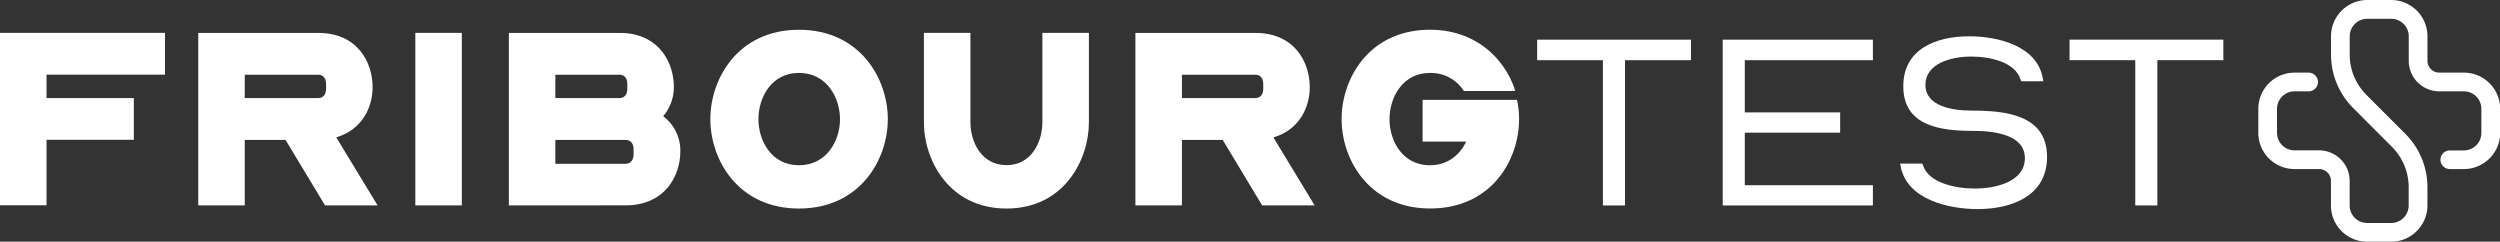
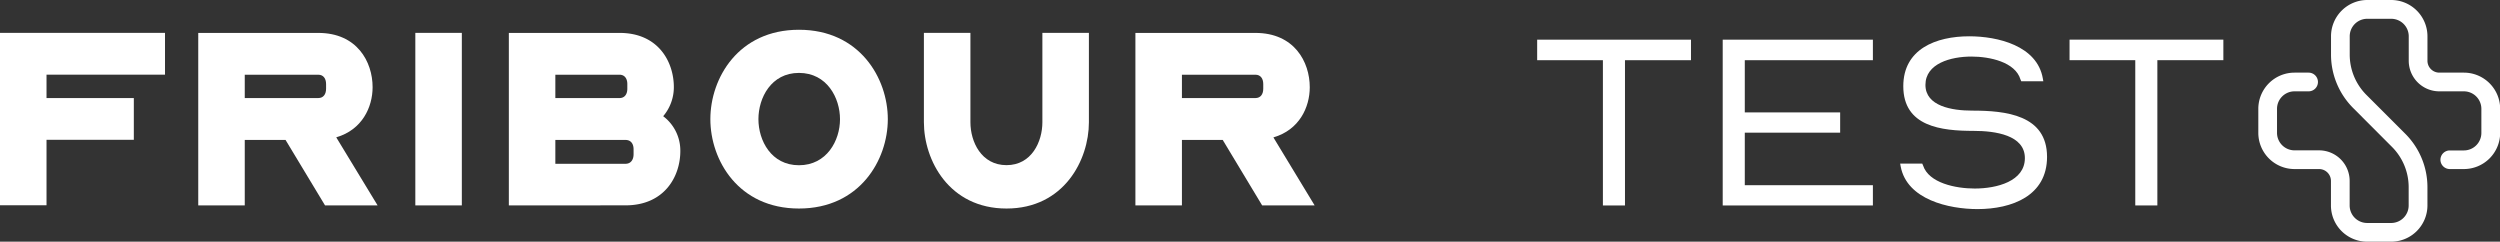
<svg xmlns="http://www.w3.org/2000/svg" viewBox="0 0 1376.8 133.1">
  <rect x="0" y="0" width="1376.8" height="133.1" fill="#333333" stroke="none" />
  <defs>
    <style>.cls-1{fill:#fff;}</style>
  </defs>
  <g id="Calque_2" data-name="Calque 2">
    <g id="Calque_1-2" data-name="Calque 1">
      <path class="cls-1" d="M0,18.11H90.87v23H25.62V54H73.7v23H25.62v36.06H0Z" />
      <path class="cls-1" d="M109.18,113.13v-95h66.11C196.61,18.11,205.2,34,205.2,48c0,11-5.73,23.47-20,27.62,0,.14.14.14.14.28l22.61,37.21H179L157.26,77.07H134.79v36.06ZM134.79,54h40.5c2.72,0,4.29-2,4.29-5.15V46.3c0-3.14-1.57-5.15-4.29-5.15h-40.5Z" />
      <path class="cls-1" d="M228.73,18.11h25.61v95H228.73Z" />
      <path class="cls-1" d="M280.23,113.13v-95h61C362.51,18.11,371.1,34,371.1,48a24.69,24.69,0,0,1-5.87,16,23.69,23.69,0,0,1,9.44,19.18c0,14-8.73,29.91-30.19,29.91ZM305.84,54h35.35c2.72,0,4.29-2,4.29-5.15V46.3c0-3.14-1.57-5.15-4.29-5.15H305.84Zm0,36.2h38.64c2.86,0,4.44-2.14,4.44-5.29V82.22c0-3.15-1.58-5.15-4.44-5.15H305.84Z" />
      <path class="cls-1" d="M440,16.39c33.49,0,48.94,26.77,48.94,49.23S473.49,114.84,440,114.84c-33.34,0-48.79-26.61-48.79-49.22S406.66,16.39,440,16.39Zm0,23.76c-15.31,0-22.32,13.74-22.32,25.47S424.69,91,440,91s22.61-13.6,22.61-25.33S455.46,40.15,440,40.15Z" />
      <path class="cls-1" d="M508.81,18.11h25.62V67.34c0,10.73,6,23.61,19.88,23.61s19.75-13,19.75-23.61V18.11h25.62V67.34c0,20.75-13.74,47.5-45.37,47.5s-45.5-26.61-45.5-47.5Z" />
      <path class="cls-1" d="M625.29,113.13v-95h66.12c21.32,0,29.9,15.89,29.9,29.91,0,11-5.72,23.47-20,27.62,0,.14.14.14.14.28L724,113.13h-28.9L673.38,77.07H650.91v36.06ZM650.91,54h40.5c2.72,0,4.29-2,4.29-5.15V46.3c0-3.14-1.57-5.15-4.29-5.15h-40.5Z" />
-       <path class="cls-1" d="M787.56,16.39c23.46,0,38.92,13.74,45.65,30.06a36.59,36.59,0,0,1,1.24,3.67l-28.27,0a21.46,21.46,0,0,0-18.62-9.94c-15.32,0-22.32,13.74-22.32,25.47S772.24,91,787.56,91c9.59,0,16.46-5.72,19.89-13h-24V55h52l.28,1.43a49.82,49.82,0,0,1,.86,9.16c0,22.61-15.31,49.22-48.94,49.22-33.34,0-48.79-26.61-48.79-49.22S754.22,16.39,787.56,16.39Z" />
      <path class="cls-1" d="M882.75,33.14h-36.2V21.83h84.71V33.14H894.91v80H882.75Z" />
      <path class="cls-1" d="M948.73,21.83h82.71V33.14H960.89V61.9h52.52V73.06H960.89V102h70.55v11.17H948.73Z" />
      <path class="cls-1" d="M1046.74,91.66l-.28-1.57h12.16l.43,1c3.15,9.73,18,12.74,28.48,12.74,12.16,0,27.61-4,27.61-16.75s-16.45-15-28.18-15c-17.75,0-38.78-2.29-38.78-24.61,0-20.47,18-27.48,36.34-27.48,15.6,0,37.35,5.15,40.5,23.19l.28,1.57h-12.16l-.43-1c-2.86-9.59-16.88-12.6-27-12.6-11.45,0-25.33,3.87-25.33,15.6s14.59,14.17,25.75,14.17c18.32,0,41.22,2.29,41.22,25.47,0,21.46-19.32,28.76-38.35,28.76C1073.36,115.13,1050.18,110,1046.74,91.66Z" />
      <path class="cls-1" d="M1175.94,33.14h-36.2V21.83h84.71V33.14H1188.1v80h-12.16Z" />
      <path class="cls-1" d="M1316.85,133.1h-13.21a19.94,19.94,0,0,1-19.94-19.94V99.65a6.55,6.55,0,0,0-6.55-6.55h-13.51a19.94,19.94,0,0,1-19.94-19.94V59.94A19.94,19.94,0,0,1,1263.64,40h7.75a5.15,5.15,0,0,1,5.15,5.15h0a5.14,5.14,0,0,1-5.15,5.15h-7.75a9.65,9.65,0,0,0-9.64,9.64V73.16a9.65,9.65,0,0,0,9.64,9.64h13.51A16.85,16.85,0,0,1,1294,99.65v13.51a9.65,9.65,0,0,0,9.64,9.64h13.21a9.65,9.65,0,0,0,9.65-9.64v-10a31.37,31.37,0,0,0-9.25-22.32L1296,59.55a41.6,41.6,0,0,1-12.26-29.61V20A20,20,0,0,1,1303.64,0h13.21a20,20,0,0,1,20,20V33.46a6.54,6.54,0,0,0,6.54,6.54h13.51a20,20,0,0,1,20,19.94V73.16a20,20,0,0,1-20,19.94h-7.74A5.14,5.14,0,0,1,1344,88h0a5.15,5.15,0,0,1,5.15-5.15h7.74a9.65,9.65,0,0,0,9.65-9.64V59.94a9.65,9.65,0,0,0-9.65-9.64h-13.51a16.84,16.84,0,0,1-16.84-16.84V20a9.65,9.65,0,0,0-9.65-9.65h-13.21a9.64,9.64,0,0,0-9.64,9.64v10a31.37,31.37,0,0,0,9.25,22.33l21.28,21.28a41.61,41.61,0,0,1,12.27,29.61v10A20,20,0,0,1,1316.85,133.1Z" />
    </g>
  </g>
</svg>